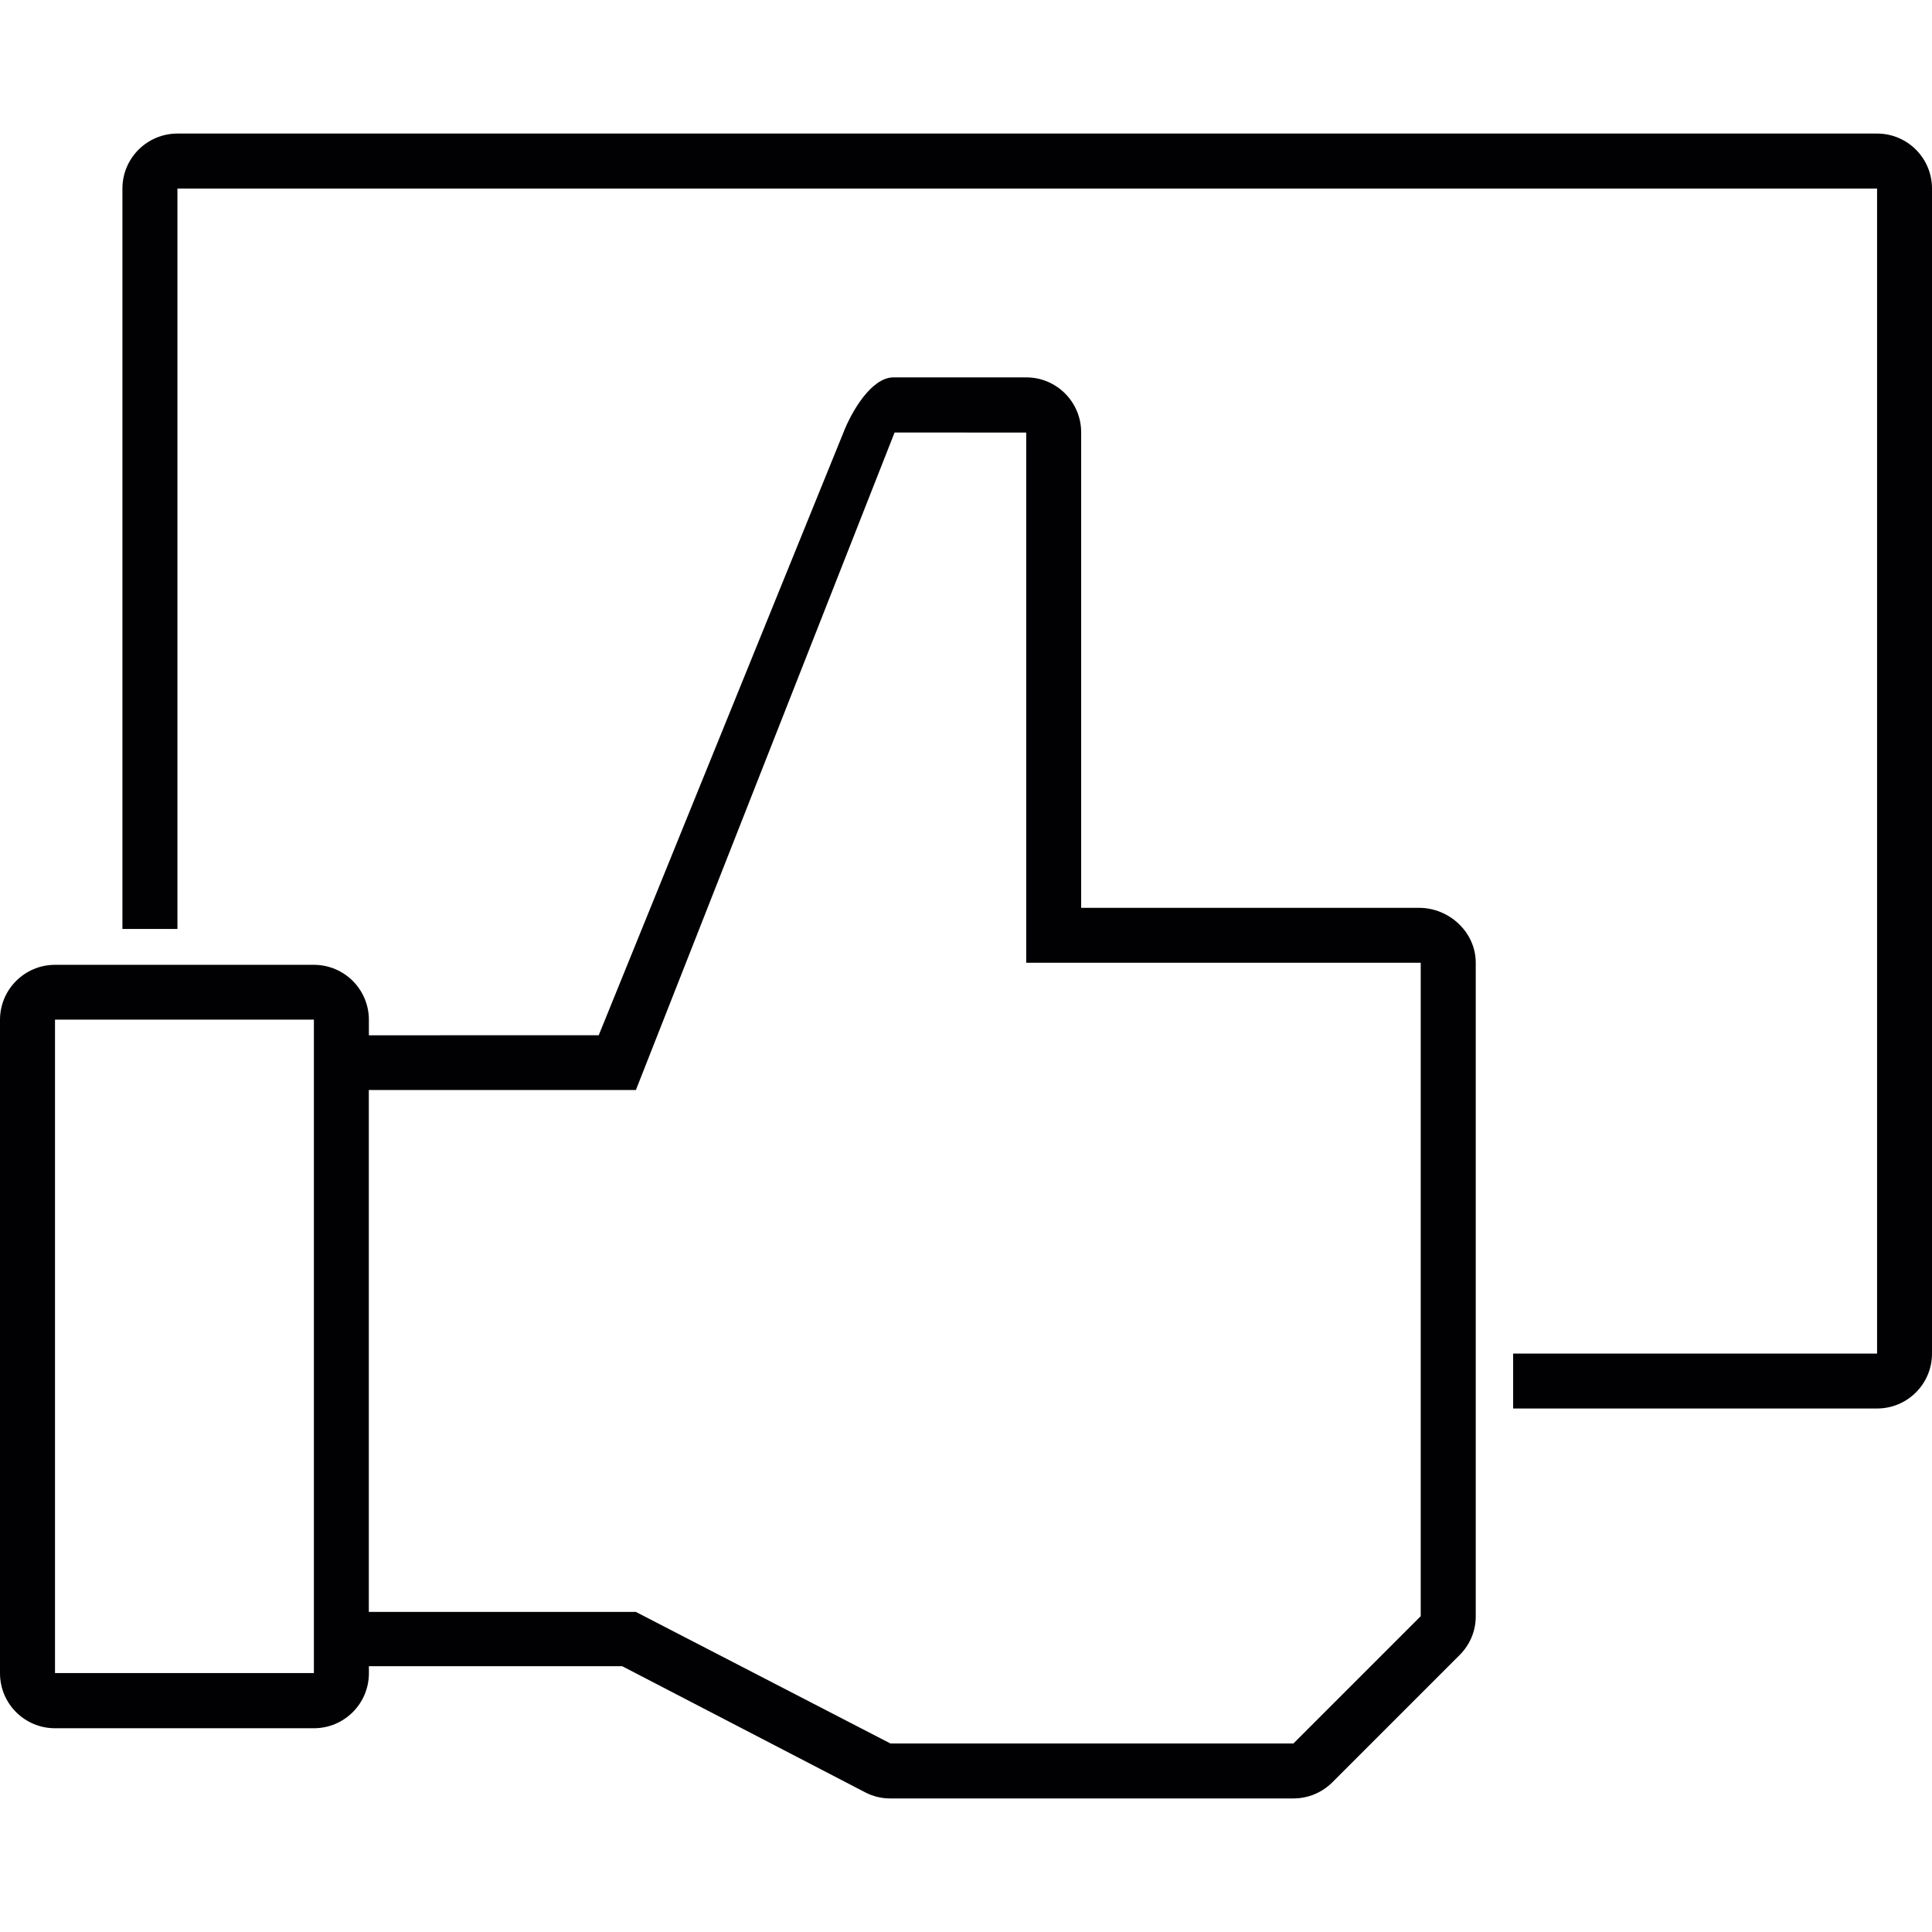
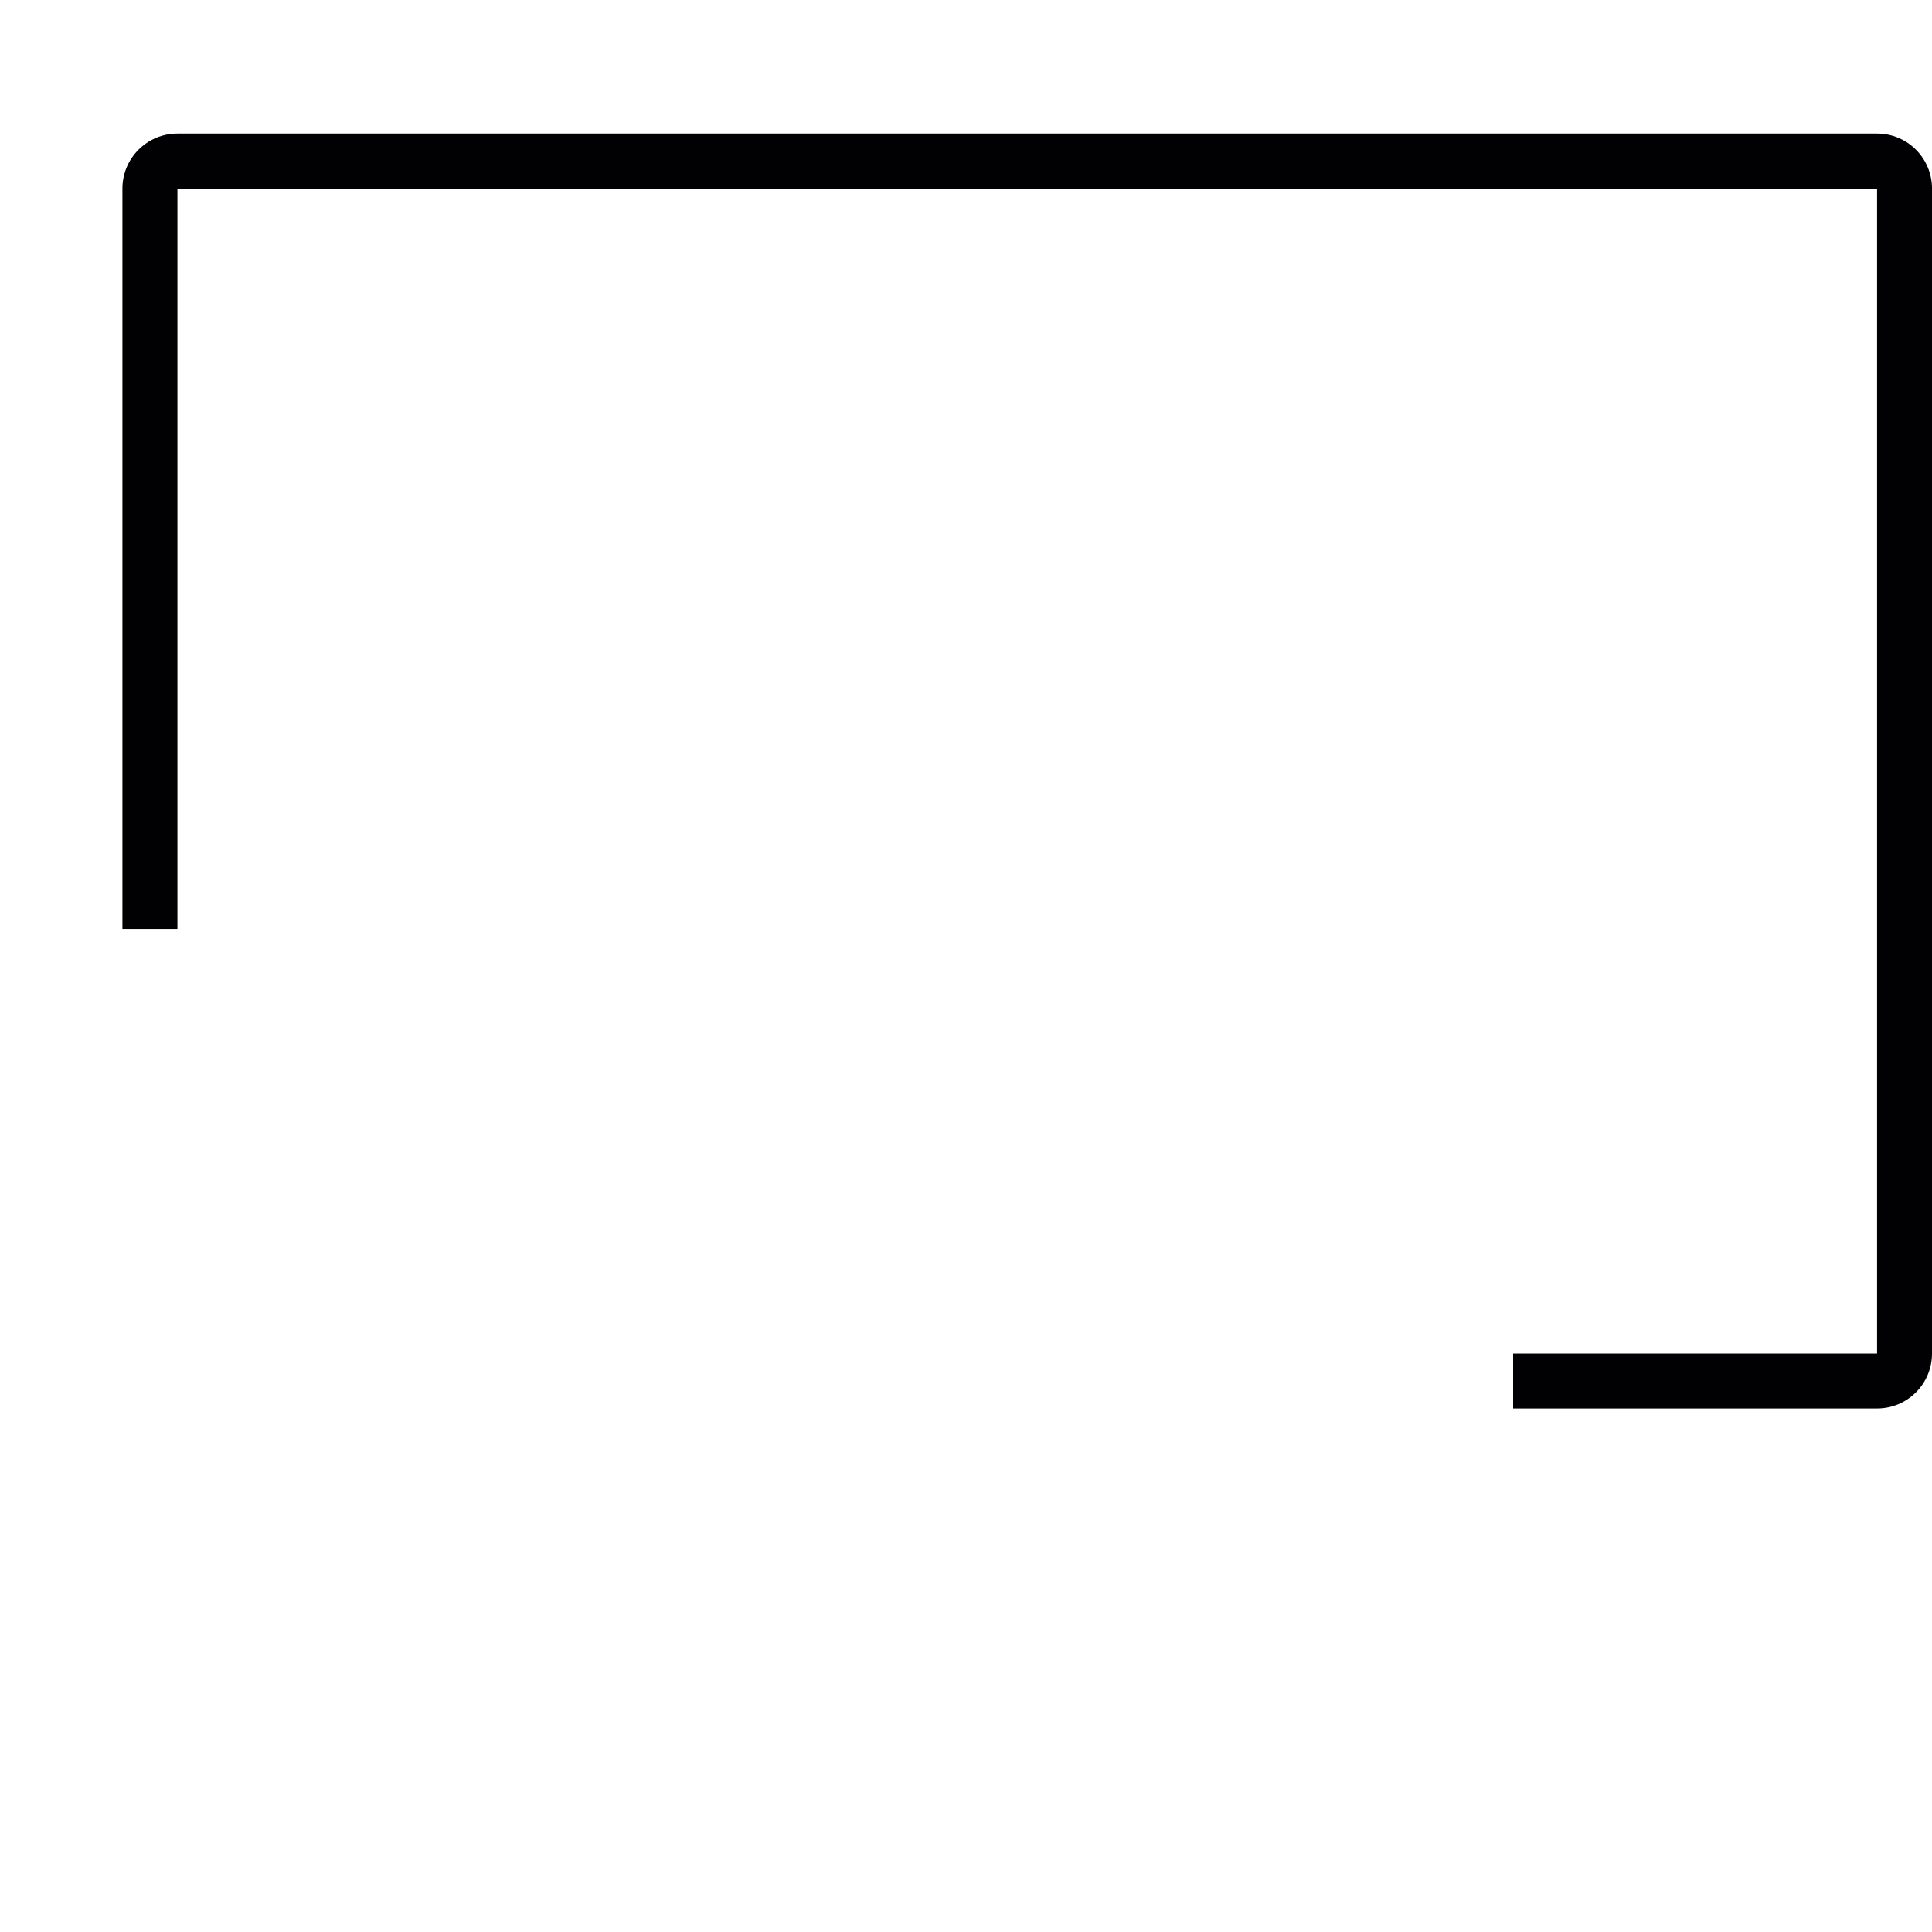
<svg xmlns="http://www.w3.org/2000/svg" height="800px" width="800px" version="1.1" id="Capa_1" viewBox="0 0 179.006 179.006" xml:space="preserve">
  <g>
    <g>
-       <path id="path3110" style="fill:#010002;" d="M5.096,94.473h23.987v60.54H5.096V94.473z M95.082,40.079v49.125h36.553v60.54    l-11.796,11.796H82.504l-23.587-12.19H34.172v-48.356h24.745l23.969-60.922L95.082,40.079L95.082,40.079z M34.178,95.923v-1.432    c0-2.816-2.279-5.096-5.096-5.096H5.096C2.285,89.396,0,91.675,0,94.491v60.54c0,2.816,2.279,5.096,5.096,5.096h23.987    c2.81,0,5.096-2.279,5.096-5.096v-0.65h23.474l22.567,11.713c0.71,0.364,1.498,0.543,2.291,0.537h37.329    c1.36,0,2.643-0.537,3.604-1.492l11.796-11.797c0.967-0.961,1.504-2.261,1.492-3.61v-60.54c0-2.81-2.446-5.078-5.245-5.078    h-31.314V40.061c0-2.81-2.273-5.096-5.09-5.096c-0.054,0-0.113,0-0.155,0h-12.19c-2.041,0.06-3.843,3.192-4.583,5.09    l-22.68,55.862" />
      <path style="fill:#010002;" d="M173.916,12.375H16.439c-2.81,0-5.096,2.279-5.096,5.096v68.601h5.096V17.471h157.478v107.941    h-33.719v5.09h33.719c2.816,0,5.09-2.279,5.09-5.09V17.471C179.006,14.655,176.733,12.375,173.916,12.375z" />
    </g>
  </g>
</svg>